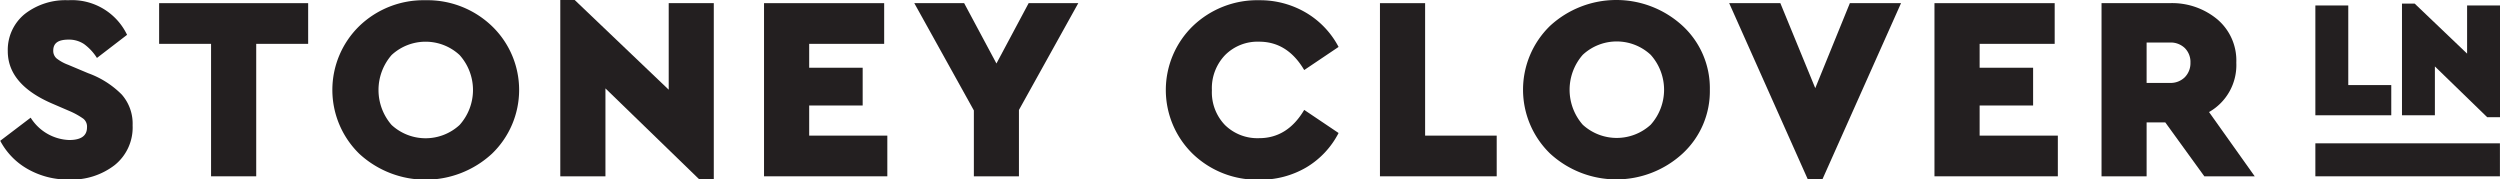
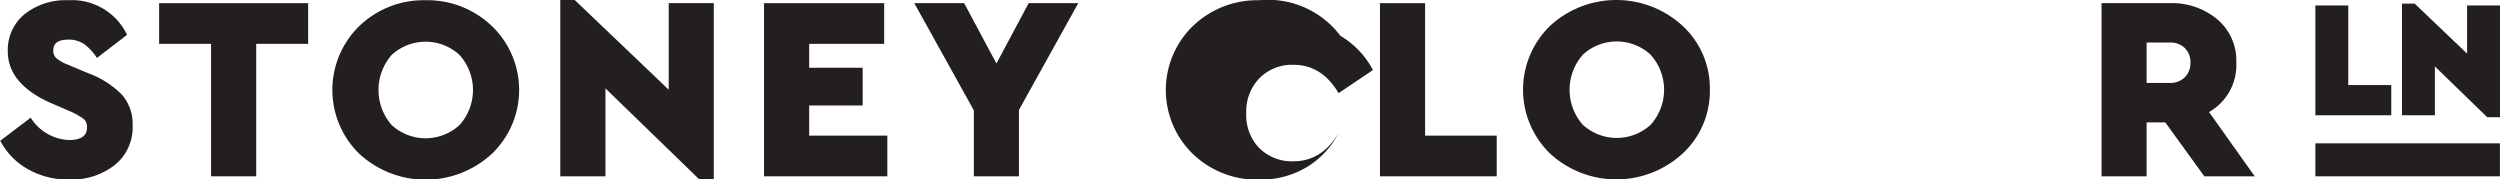
<svg xmlns="http://www.w3.org/2000/svg" id="Layer_1" data-name="Layer 1" viewBox="0 0 324.43 23.29">
  <defs>
    <style>.cls-1{fill:#231f20;}</style>
  </defs>
  <title>SCL_LOGO_PRIMARY_2</title>
  <path class="cls-1" d="M28.23,102.47l-2.59-1.09a5.52,5.52,0,0,1-1.52-.84,1.3,1.3,0,0,1-.42-1c0-1,.67-1.43,2-1.43a3.52,3.52,0,0,1,2,.58,6.55,6.55,0,0,1,1.67,1.8l3.91-3A7.93,7.93,0,0,0,25.64,93,8.59,8.59,0,0,0,20,94.79a6,6,0,0,0-2.2,4.82q0,4.29,5.69,6.77l2.32,1a9.52,9.52,0,0,1,1.8,1,1.31,1.31,0,0,1,.47,1.12c0,1.09-.77,1.64-2.31,1.64a6.16,6.16,0,0,1-5-2.9l-3.95,3a9.06,9.06,0,0,0,3.57,3.67,10.52,10.52,0,0,0,5.38,1.36,9.1,9.1,0,0,0,5.91-1.88A6.26,6.26,0,0,0,34,109.24a5.72,5.72,0,0,0-1.41-4A11.76,11.76,0,0,0,28.23,102.47Z" transform="translate(-16.79 -92.97)" />
  <polygon class="cls-1" points="20.65 5.69 27.39 5.69 27.39 22.88 33.25 22.88 33.25 5.69 39.99 5.69 39.99 0.41 20.65 0.41 20.65 5.69" />
  <path class="cls-1" d="M72,93a12,12,0,0,0-8.58,3.35,11.57,11.57,0,0,0,0,16.58,12.69,12.69,0,0,0,17.2,0,11.48,11.48,0,0,0,0-16.58A12.09,12.09,0,0,0,72,93Zm4.43,16.19a6.51,6.51,0,0,1-8.82,0,6.91,6.91,0,0,1,0-9.08,6.49,6.49,0,0,1,8.82,0,6.79,6.79,0,0,1,0,9.08Z" transform="translate(-16.79 -92.97)" />
  <polygon class="cls-1" points="86.78 11.64 74.58 0 72.71 0 72.71 22.88 78.57 22.88 78.57 11.47 90.76 23.29 92.63 23.29 92.63 0.41 86.78 0.41 86.78 11.64" />
  <polygon class="cls-1" points="115.15 17.6 105.01 17.6 105.01 13.69 111.95 13.69 111.95 8.79 105.01 8.79 105.01 5.69 114.74 5.69 114.74 0.41 99.15 0.41 99.15 22.88 115.15 22.88 115.15 17.6" />
  <polygon class="cls-1" points="126.38 22.88 132.23 22.88 132.23 14.27 139.93 0.41 133.49 0.41 129.31 8.24 125.12 0.41 118.65 0.41 126.38 14.33 126.38 22.88" />
-   <path class="cls-1" d="M190.5,110.23l-4.46-3q-2.17,3.67-5.85,3.67a6,6,0,0,1-4.43-1.7,6.12,6.12,0,0,1-1.7-4.52,6.2,6.2,0,0,1,1.72-4.57,5.94,5.94,0,0,1,4.41-1.73c2.45,0,4.4,1.22,5.85,3.68l4.46-3a11.21,11.21,0,0,0-4.22-4.44A11.76,11.76,0,0,0,180.22,93a12.06,12.06,0,0,0-8.63,3.35,11.57,11.57,0,0,0,0,16.6,12.05,12.05,0,0,0,8.62,3.34,11.72,11.72,0,0,0,6.09-1.59A11.08,11.08,0,0,0,190.5,110.23Z" transform="translate(-16.79 -92.97)" />
+   <path class="cls-1" d="M190.5,110.23q-2.17,3.67-5.85,3.67a6,6,0,0,1-4.43-1.7,6.12,6.12,0,0,1-1.7-4.52,6.2,6.2,0,0,1,1.72-4.57,5.94,5.94,0,0,1,4.41-1.73c2.45,0,4.4,1.22,5.85,3.68l4.46-3a11.21,11.21,0,0,0-4.22-4.44A11.76,11.76,0,0,0,180.22,93a12.06,12.06,0,0,0-8.63,3.35,11.57,11.57,0,0,0,0,16.6,12.05,12.05,0,0,0,8.62,3.34,11.72,11.72,0,0,0,6.09-1.59A11.08,11.08,0,0,0,190.5,110.23Z" transform="translate(-16.79 -92.97)" />
  <polygon class="cls-1" points="194.23 17.6 184.94 17.6 184.94 0.41 179.08 0.41 179.08 22.88 194.23 22.88 194.23 17.6" />
  <path class="cls-1" d="M238.68,104.61a11,11,0,0,0-3.54-8.29,12.7,12.7,0,0,0-17.19,0,11.54,11.54,0,0,0,0,16.58,12.7,12.7,0,0,0,17.19,0A11,11,0,0,0,238.68,104.61ZM231,109.16a6.53,6.53,0,0,1-8.81,0,6.88,6.88,0,0,1,0-9.08,6.47,6.47,0,0,1,8.81,0,6.79,6.79,0,0,1,0,9.08Z" transform="translate(-16.79 -92.97)" />
-   <polygon class="cls-1" points="235.57 11.44 231.04 0.41 224.4 0.41 234.61 23.29 236.49 23.29 246.7 0.41 240.06 0.41 235.57 11.44" />
-   <polygon class="cls-1" points="256.9 13.69 263.84 13.69 263.84 8.79 256.9 8.79 256.9 5.69 266.64 5.69 266.64 0.41 251.04 0.41 251.04 22.88 267.05 22.88 267.05 17.6 256.9 17.6 256.9 13.69" />
  <path class="cls-1" d="M307,101.11a7,7,0,0,0-2.45-5.62,9.18,9.18,0,0,0-6.23-2.11h-8.81v22.47h5.85v-7h2.42l5.07,7h6.54l-5.93-8.34A7,7,0,0,0,307,101.11ZM300.31,103a2.62,2.62,0,0,1-1.95.73h-3V98.49h3a2.64,2.64,0,0,1,1.95.71,2.55,2.55,0,0,1,.74,1.91A2.6,2.6,0,0,1,300.31,103Z" transform="translate(-16.79 -92.97)" />
  <polygon class="cls-1" points="310.32 11.04 304.74 11.04 304.74 0.71 300.47 0.71 300.47 14.96 310.32 14.96 310.32 11.04" />
  <polygon class="cls-1" points="320.16 0.71 320.16 6.96 313.36 0.47 311.71 0.47 311.71 14.96 315.98 14.96 315.98 8.62 322.77 15.21 324.43 15.21 324.43 0.71 320.16 0.71" />
  <rect class="cls-1" x="300.47" y="18.6" width="23.95" height="4.28" />
</svg>